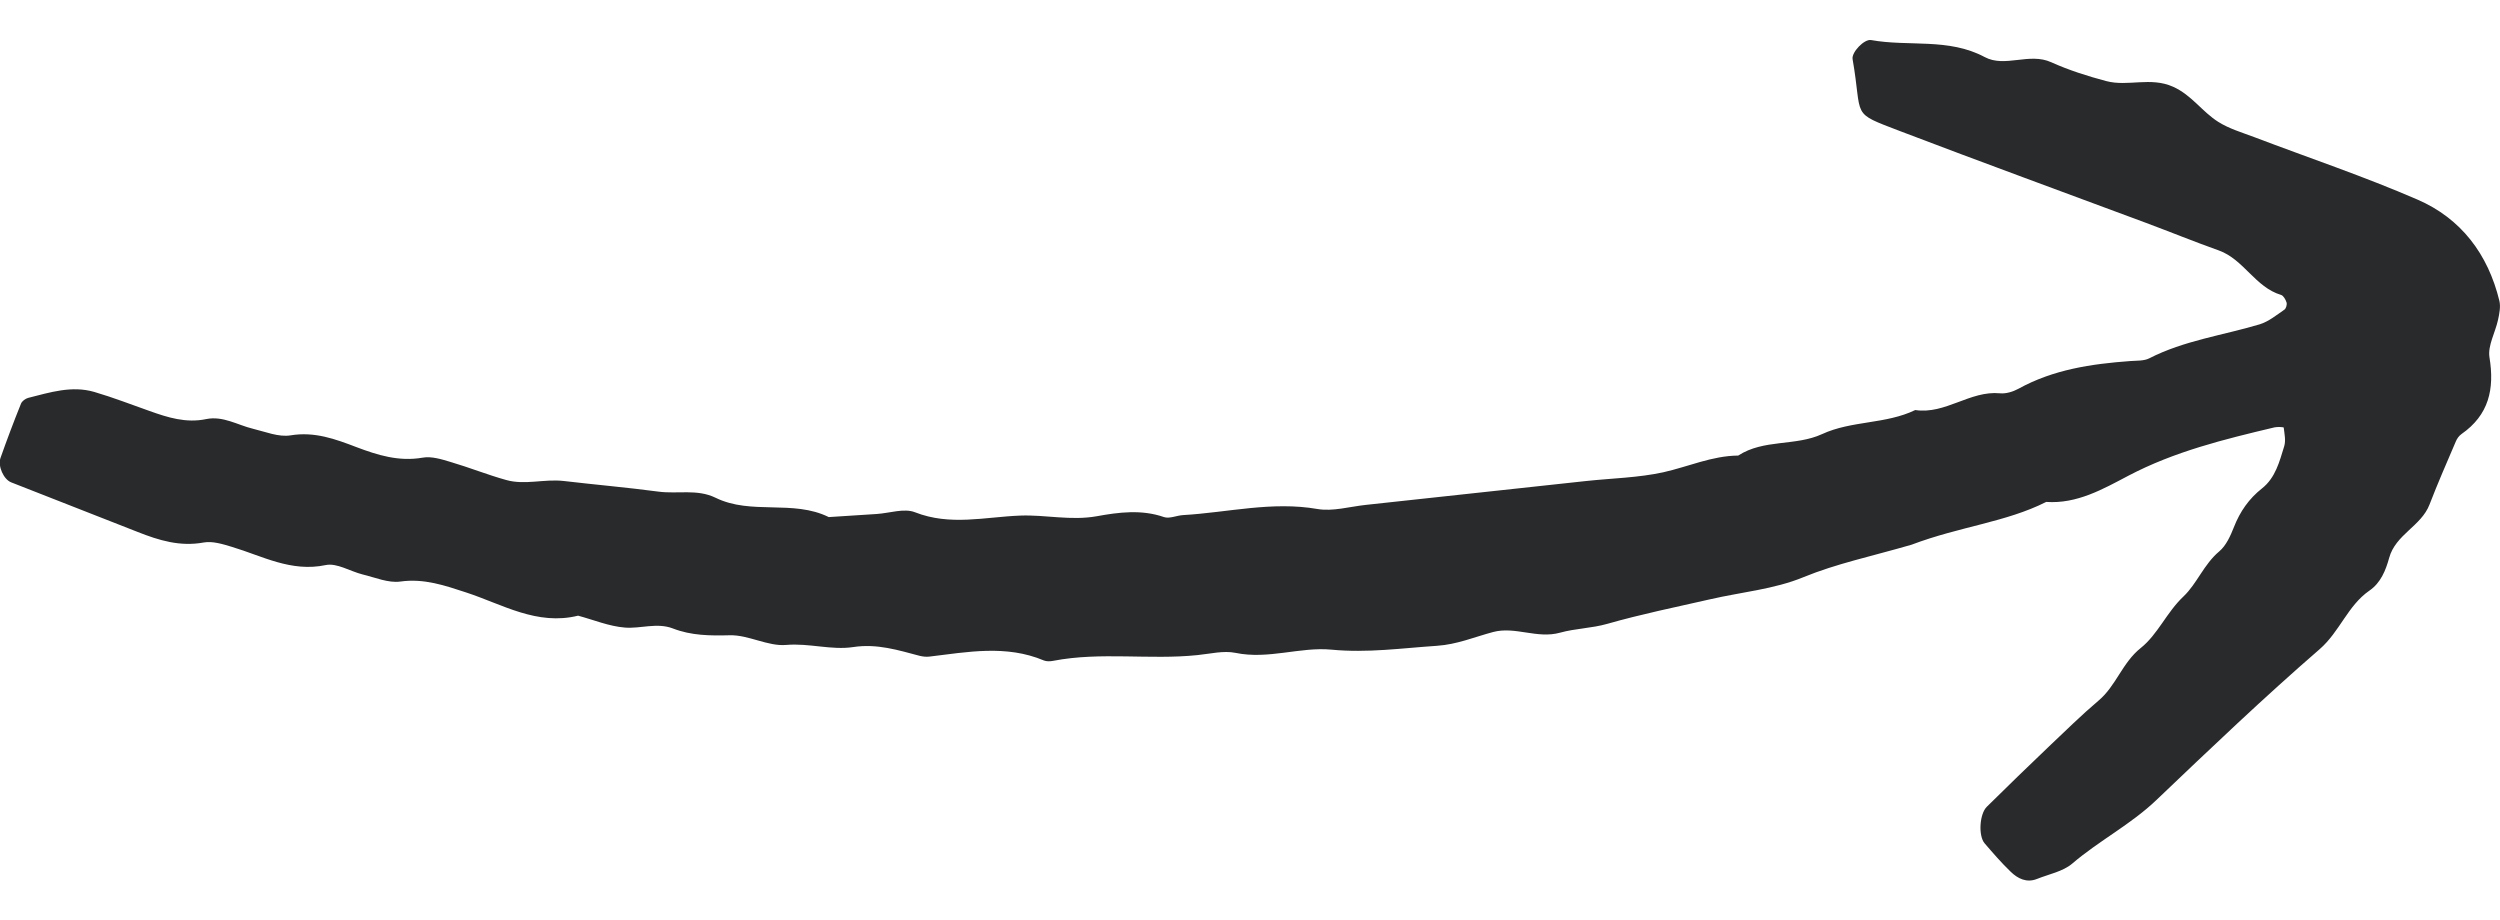
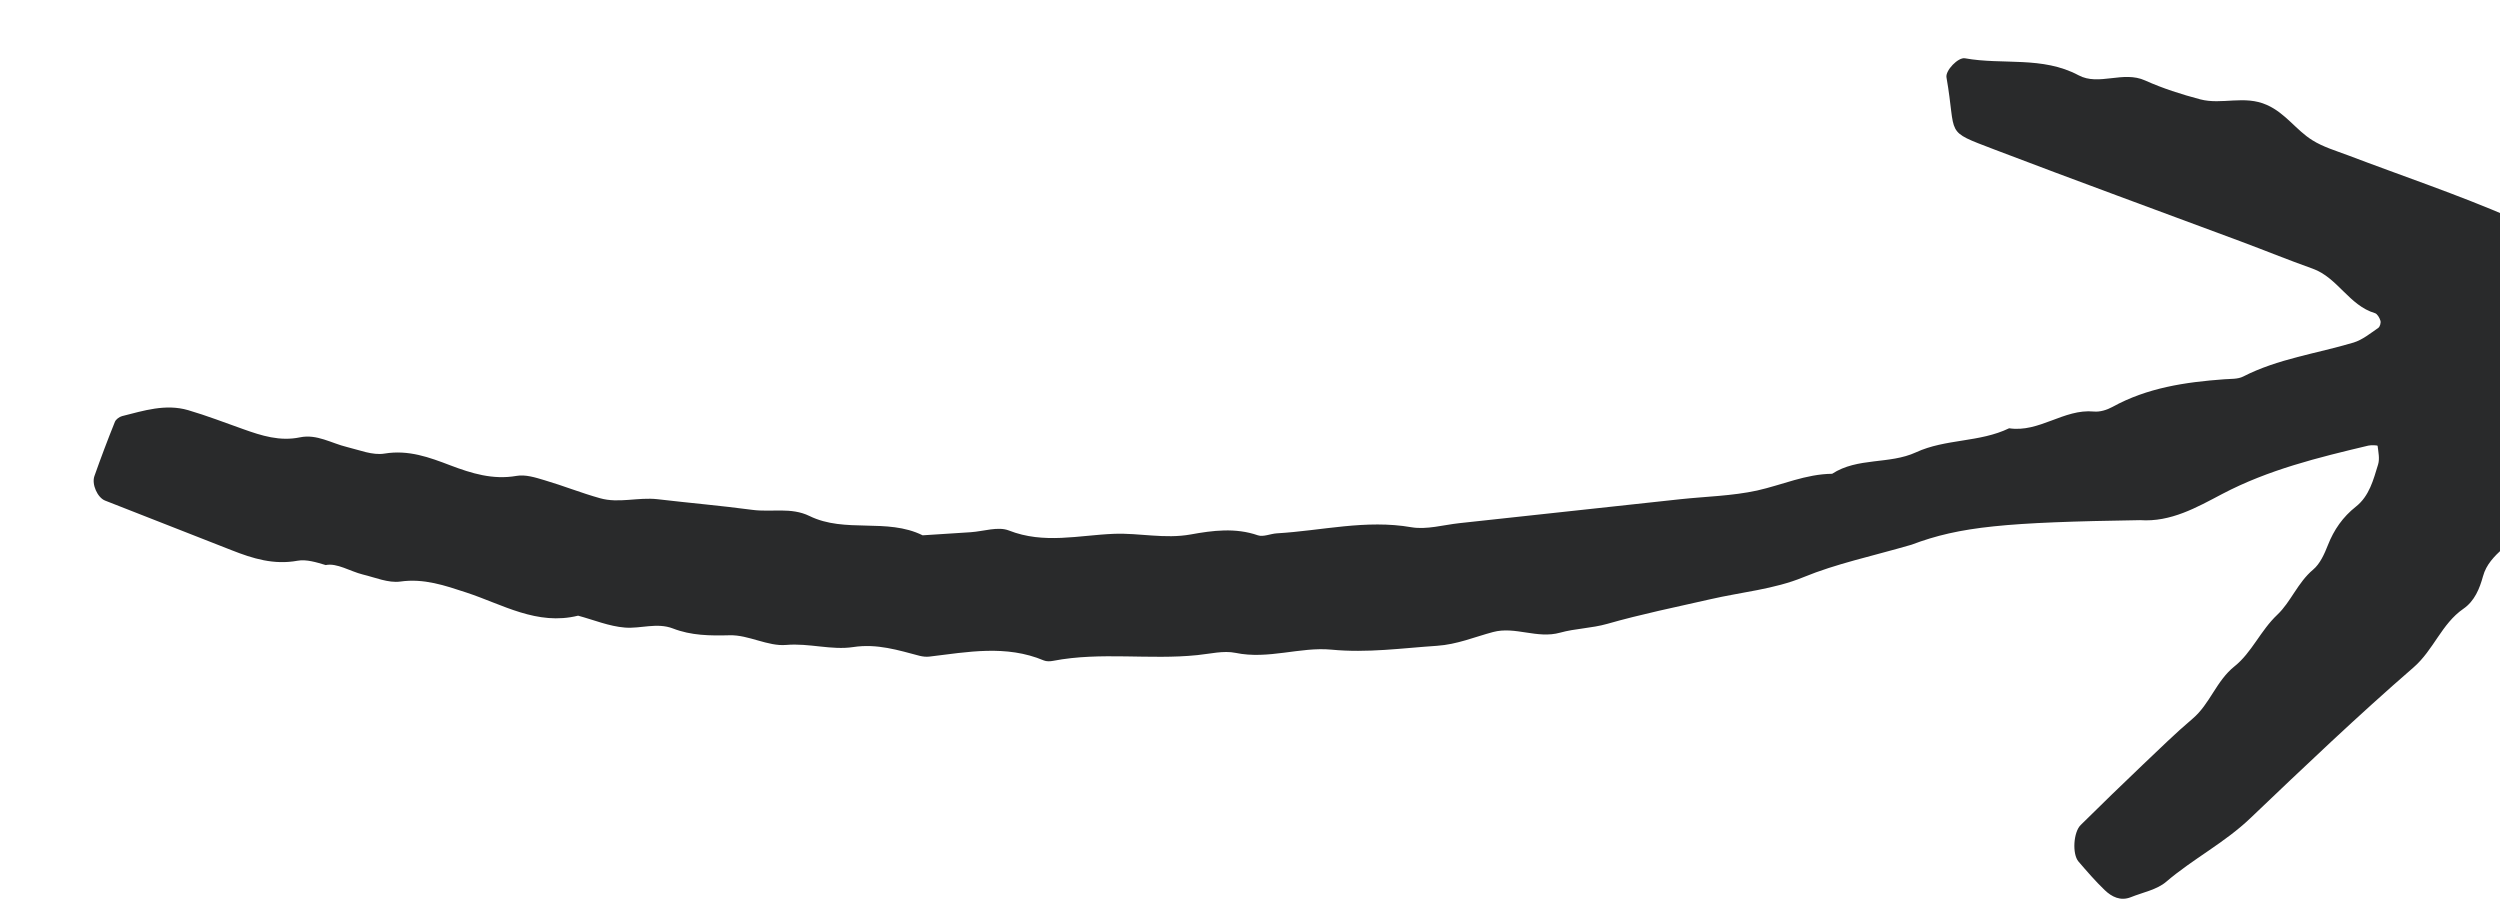
<svg xmlns="http://www.w3.org/2000/svg" version="1.1" id="Layer_1" x="0px" y="0px" width="201.57px" height="74.17px" viewBox="0 0 201.57 74.17" style="enable-background:new 0 0 201.57 74.17; fill: #292a2b;" xml:space="preserve">
  <g>
-     <path d="M154.12,43.92c-3.27,0.95-6.04,1.52-8.72,2.62c-2.35,0.97-5.01,1.2-7.52,1.78c-2.77,0.63-5.56,1.2-8.29,1.98   c-1.27,0.36-2.58,0.37-3.8,0.71c-1.86,0.52-3.62-0.53-5.41-0.05c-1.5,0.4-2.89,1-4.52,1.11c-2.84,0.19-5.61,0.59-8.51,0.31   c-2.52-0.24-5.09,0.81-7.73,0.26c-0.97-0.2-2.06,0.08-3.08,0.18c-3.86,0.4-7.77-0.28-11.62,0.46c-0.25,0.05-0.54,0.06-0.76-0.03   c-3.04-1.28-6.14-0.68-9.23-0.31c-0.25,0.03-0.52,0-0.77-0.06c-1.75-0.46-3.44-1-5.36-0.71c-1.76,0.27-3.56-0.33-5.41-0.17   c-1.48,0.13-3.04-0.82-4.55-0.78c-1.59,0.04-3.1,0.03-4.59-0.55c-1.28-0.49-2.59,0.03-3.86-0.07c-1.28-0.1-2.52-0.62-3.78-0.96   c-3.31,0.82-6.09-0.91-9.02-1.87c-1.74-0.57-3.41-1.15-5.32-0.88c-0.96,0.13-2.02-0.33-3.02-0.57c-1.01-0.25-2.09-0.95-2.99-0.76   c-2.79,0.59-5.1-0.73-7.57-1.47c-0.73-0.22-1.56-0.48-2.27-0.35c-1.91,0.35-3.6-0.17-5.32-0.85c-3.4-1.34-6.8-2.66-10.2-4   c-0.61-0.24-1.09-1.31-0.86-1.97c0.52-1.47,1.07-2.93,1.65-4.37c0.08-0.21,0.36-0.41,0.58-0.47c1.75-0.44,3.51-1.01,5.33-0.48   c1.5,0.44,2.97,1.01,4.44,1.53c1.48,0.53,2.96,1,4.58,0.66c1.36-0.28,2.53,0.48,3.78,0.78c1,0.24,2.07,0.69,3.03,0.53   c1.94-0.32,3.61,0.3,5.31,0.95c1.72,0.65,3.42,1.18,5.33,0.85c0.72-0.13,1.54,0.13,2.27,0.35c1.5,0.44,2.96,1.03,4.47,1.45   c1.51,0.43,3.06-0.1,4.64,0.08c2.55,0.3,5.11,0.52,7.66,0.86c1.5,0.2,3.11-0.23,4.58,0.49c2.89,1.42,6.24,0.13,9.13,1.56   c1.29-0.08,2.59-0.17,3.88-0.25c1.03-0.07,2.2-0.48,3.07-0.14c2.84,1.12,5.64,0.38,8.48,0.27c2.05-0.08,4.09,0.43,6.19,0.05   c1.76-0.32,3.6-0.56,5.41,0.07c0.44,0.15,1.02-0.13,1.54-0.16c3.61-0.21,7.17-1.13,10.84-0.49c1.23,0.21,2.58-0.19,3.87-0.33   c5.94-0.64,11.88-1.29,17.81-1.93c2.06-0.22,4.17-0.26,6.19-0.7c2.02-0.45,3.93-1.33,6.05-1.35c2.06-1.34,4.61-0.74,6.76-1.73   c2.38-1.1,5.14-0.79,7.51-1.94c2.43,0.37,4.41-1.58,6.83-1.35c0.49,0.05,1.06-0.13,1.5-0.37c2.81-1.55,5.88-2,9.01-2.23   c0.52-0.04,1.1,0,1.53-0.22c2.81-1.44,5.93-1.85,8.9-2.74c0.72-0.22,1.35-0.74,1.99-1.18c0.14-0.09,0.23-0.41,0.18-0.58   c-0.07-0.23-0.25-0.55-0.44-0.61c-2.09-0.62-3.01-2.87-5.03-3.59c-1.97-0.7-3.9-1.49-5.86-2.22c-6.6-2.46-13.23-4.88-19.81-7.39   c-4.1-1.57-3.01-1.01-3.85-5.81c-0.1-0.55,0.94-1.64,1.49-1.54c3.04,0.55,6.24-0.19,9.16,1.37c1.64,0.88,3.59-0.39,5.37,0.42   c1.42,0.64,2.93,1.12,4.44,1.52c1.74,0.46,3.56-0.36,5.37,0.45c1.51,0.67,2.36,2.03,3.66,2.84c0.87,0.55,1.9,0.85,2.88,1.22   c4.39,1.67,8.86,3.17,13.17,5.04c3.52,1.52,5.7,4.41,6.61,8.17c0.11,0.47,0,1.03-0.11,1.53c-0.22,1.02-0.84,2.08-0.69,3.02   c0.42,2.57-0.05,4.65-2.26,6.19c-0.2,0.14-0.37,0.38-0.46,0.61c-0.72,1.68-1.45,3.35-2.11,5.06c-0.67,1.76-2.74,2.41-3.26,4.32   c-0.27,0.98-0.67,2-1.59,2.63c-1.75,1.21-2.39,3.31-4.01,4.72c-4.51,3.91-8.84,8.04-13.16,12.16c-2.07,1.98-4.63,3.28-6.79,5.13   c-0.75,0.64-1.88,0.85-2.85,1.24c-0.83,0.33-1.54-0.03-2.11-0.58c-0.75-0.72-1.43-1.51-2.11-2.3c-0.51-0.6-0.41-2.36,0.18-2.94   c1.66-1.64,3.33-3.26,5.02-4.87c1.32-1.25,2.62-2.53,4-3.7c1.41-1.19,1.9-3.04,3.39-4.23c1.38-1.1,2.09-2.88,3.45-4.16   c1.08-1.02,1.64-2.59,2.88-3.63c0.56-0.47,0.91-1.26,1.19-1.97c0.49-1.25,1.21-2.28,2.26-3.11c1.09-0.86,1.41-2.17,1.79-3.4   c0.14-0.46,0.02-1.01-0.04-1.51c0-0.03-0.5-0.07-0.75-0.01c-4.04,0.96-8.05,1.94-11.78,3.9c-2.05,1.08-4.14,2.28-6.62,2.11   C161.73,42.11,158.04,42.44,154.12,43.92z" />
+     <path d="M154.12,43.92c-3.27,0.95-6.04,1.52-8.72,2.62c-2.35,0.97-5.01,1.2-7.52,1.78c-2.77,0.63-5.56,1.2-8.29,1.98   c-1.27,0.36-2.58,0.37-3.8,0.71c-1.86,0.52-3.62-0.53-5.41-0.05c-1.5,0.4-2.89,1-4.52,1.11c-2.84,0.19-5.61,0.59-8.51,0.31   c-2.52-0.24-5.09,0.81-7.73,0.26c-0.97-0.2-2.06,0.08-3.08,0.18c-3.86,0.4-7.77-0.28-11.62,0.46c-0.25,0.05-0.54,0.06-0.76-0.03   c-3.04-1.28-6.14-0.68-9.23-0.31c-0.25,0.03-0.52,0-0.77-0.06c-1.75-0.46-3.44-1-5.36-0.71c-1.76,0.27-3.56-0.33-5.41-0.17   c-1.48,0.13-3.04-0.82-4.55-0.78c-1.59,0.04-3.1,0.03-4.59-0.55c-1.28-0.49-2.59,0.03-3.86-0.07c-1.28-0.1-2.52-0.62-3.78-0.96   c-3.31,0.82-6.09-0.91-9.02-1.87c-1.74-0.57-3.41-1.15-5.32-0.88c-0.96,0.13-2.02-0.33-3.02-0.57c-1.01-0.25-2.09-0.95-2.99-0.76   c-0.73-0.22-1.56-0.48-2.27-0.35c-1.91,0.35-3.6-0.17-5.32-0.85c-3.4-1.34-6.8-2.66-10.2-4   c-0.61-0.24-1.09-1.31-0.86-1.97c0.52-1.47,1.07-2.93,1.65-4.37c0.08-0.21,0.36-0.41,0.58-0.47c1.75-0.44,3.51-1.01,5.33-0.48   c1.5,0.44,2.97,1.01,4.44,1.53c1.48,0.53,2.96,1,4.58,0.66c1.36-0.28,2.53,0.48,3.78,0.78c1,0.24,2.07,0.69,3.03,0.53   c1.94-0.32,3.61,0.3,5.31,0.95c1.72,0.65,3.42,1.18,5.33,0.85c0.72-0.13,1.54,0.13,2.27,0.35c1.5,0.44,2.96,1.03,4.47,1.45   c1.51,0.43,3.06-0.1,4.64,0.08c2.55,0.3,5.11,0.52,7.66,0.86c1.5,0.2,3.11-0.23,4.58,0.49c2.89,1.42,6.24,0.13,9.13,1.56   c1.29-0.08,2.59-0.17,3.88-0.25c1.03-0.07,2.2-0.48,3.07-0.14c2.84,1.12,5.64,0.38,8.48,0.27c2.05-0.08,4.09,0.43,6.19,0.05   c1.76-0.32,3.6-0.56,5.41,0.07c0.44,0.15,1.02-0.13,1.54-0.16c3.61-0.21,7.17-1.13,10.84-0.49c1.23,0.21,2.58-0.19,3.87-0.33   c5.94-0.64,11.88-1.29,17.81-1.93c2.06-0.22,4.17-0.26,6.19-0.7c2.02-0.45,3.93-1.33,6.05-1.35c2.06-1.34,4.61-0.74,6.76-1.73   c2.38-1.1,5.14-0.79,7.51-1.94c2.43,0.37,4.41-1.58,6.83-1.35c0.49,0.05,1.06-0.13,1.5-0.37c2.81-1.55,5.88-2,9.01-2.23   c0.52-0.04,1.1,0,1.53-0.22c2.81-1.44,5.93-1.85,8.9-2.74c0.72-0.22,1.35-0.74,1.99-1.18c0.14-0.09,0.23-0.41,0.18-0.58   c-0.07-0.23-0.25-0.55-0.44-0.61c-2.09-0.62-3.01-2.87-5.03-3.59c-1.97-0.7-3.9-1.49-5.86-2.22c-6.6-2.46-13.23-4.88-19.81-7.39   c-4.1-1.57-3.01-1.01-3.85-5.81c-0.1-0.55,0.94-1.64,1.49-1.54c3.04,0.55,6.24-0.19,9.16,1.37c1.64,0.88,3.59-0.39,5.37,0.42   c1.42,0.64,2.93,1.12,4.44,1.52c1.74,0.46,3.56-0.36,5.37,0.45c1.51,0.67,2.36,2.03,3.66,2.84c0.87,0.55,1.9,0.85,2.88,1.22   c4.39,1.67,8.86,3.17,13.17,5.04c3.52,1.52,5.7,4.41,6.61,8.17c0.11,0.47,0,1.03-0.11,1.53c-0.22,1.02-0.84,2.08-0.69,3.02   c0.42,2.57-0.05,4.65-2.26,6.19c-0.2,0.14-0.37,0.38-0.46,0.61c-0.72,1.68-1.45,3.35-2.11,5.06c-0.67,1.76-2.74,2.41-3.26,4.32   c-0.27,0.98-0.67,2-1.59,2.63c-1.75,1.21-2.39,3.31-4.01,4.72c-4.51,3.91-8.84,8.04-13.16,12.16c-2.07,1.98-4.63,3.28-6.79,5.13   c-0.75,0.64-1.88,0.85-2.85,1.24c-0.83,0.33-1.54-0.03-2.11-0.58c-0.75-0.72-1.43-1.51-2.11-2.3c-0.51-0.6-0.41-2.36,0.18-2.94   c1.66-1.64,3.33-3.26,5.02-4.87c1.32-1.25,2.62-2.53,4-3.7c1.41-1.19,1.9-3.04,3.39-4.23c1.38-1.1,2.09-2.88,3.45-4.16   c1.08-1.02,1.64-2.59,2.88-3.63c0.56-0.47,0.91-1.26,1.19-1.97c0.49-1.25,1.21-2.28,2.26-3.11c1.09-0.86,1.41-2.17,1.79-3.4   c0.14-0.46,0.02-1.01-0.04-1.51c0-0.03-0.5-0.07-0.75-0.01c-4.04,0.96-8.05,1.94-11.78,3.9c-2.05,1.08-4.14,2.28-6.62,2.11   C161.73,42.11,158.04,42.44,154.12,43.92z" />
  </g>
</svg>